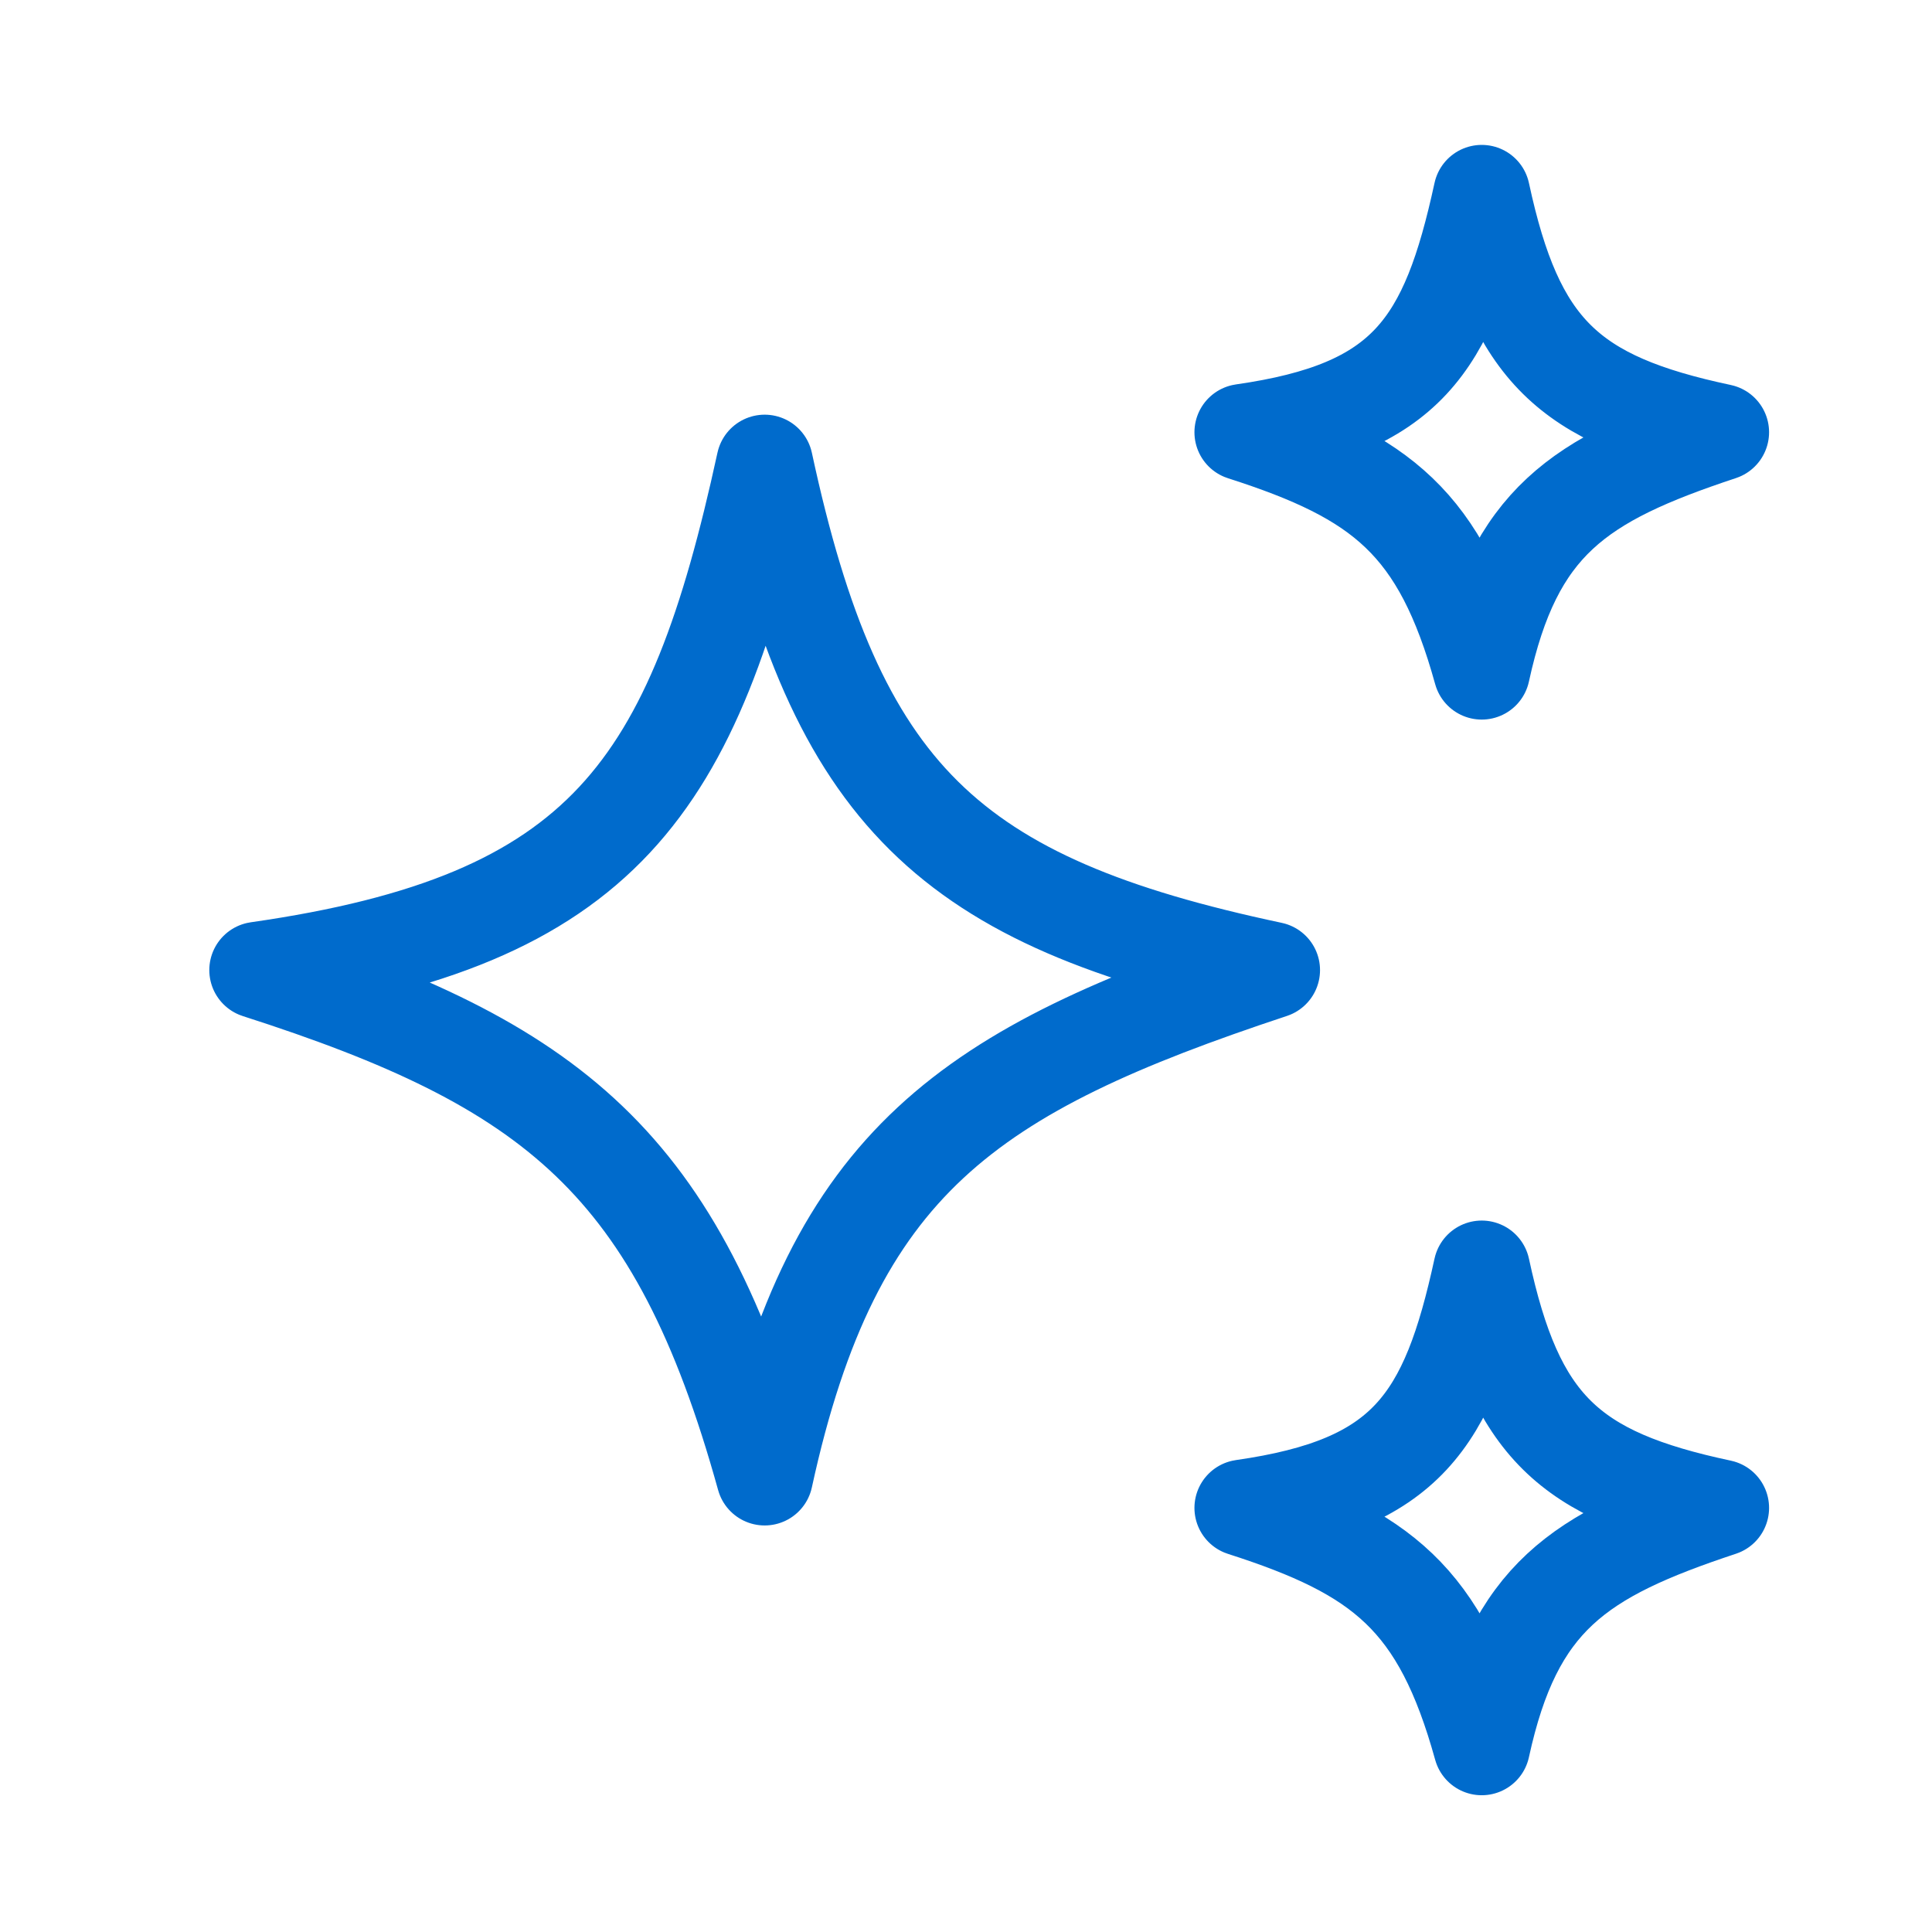
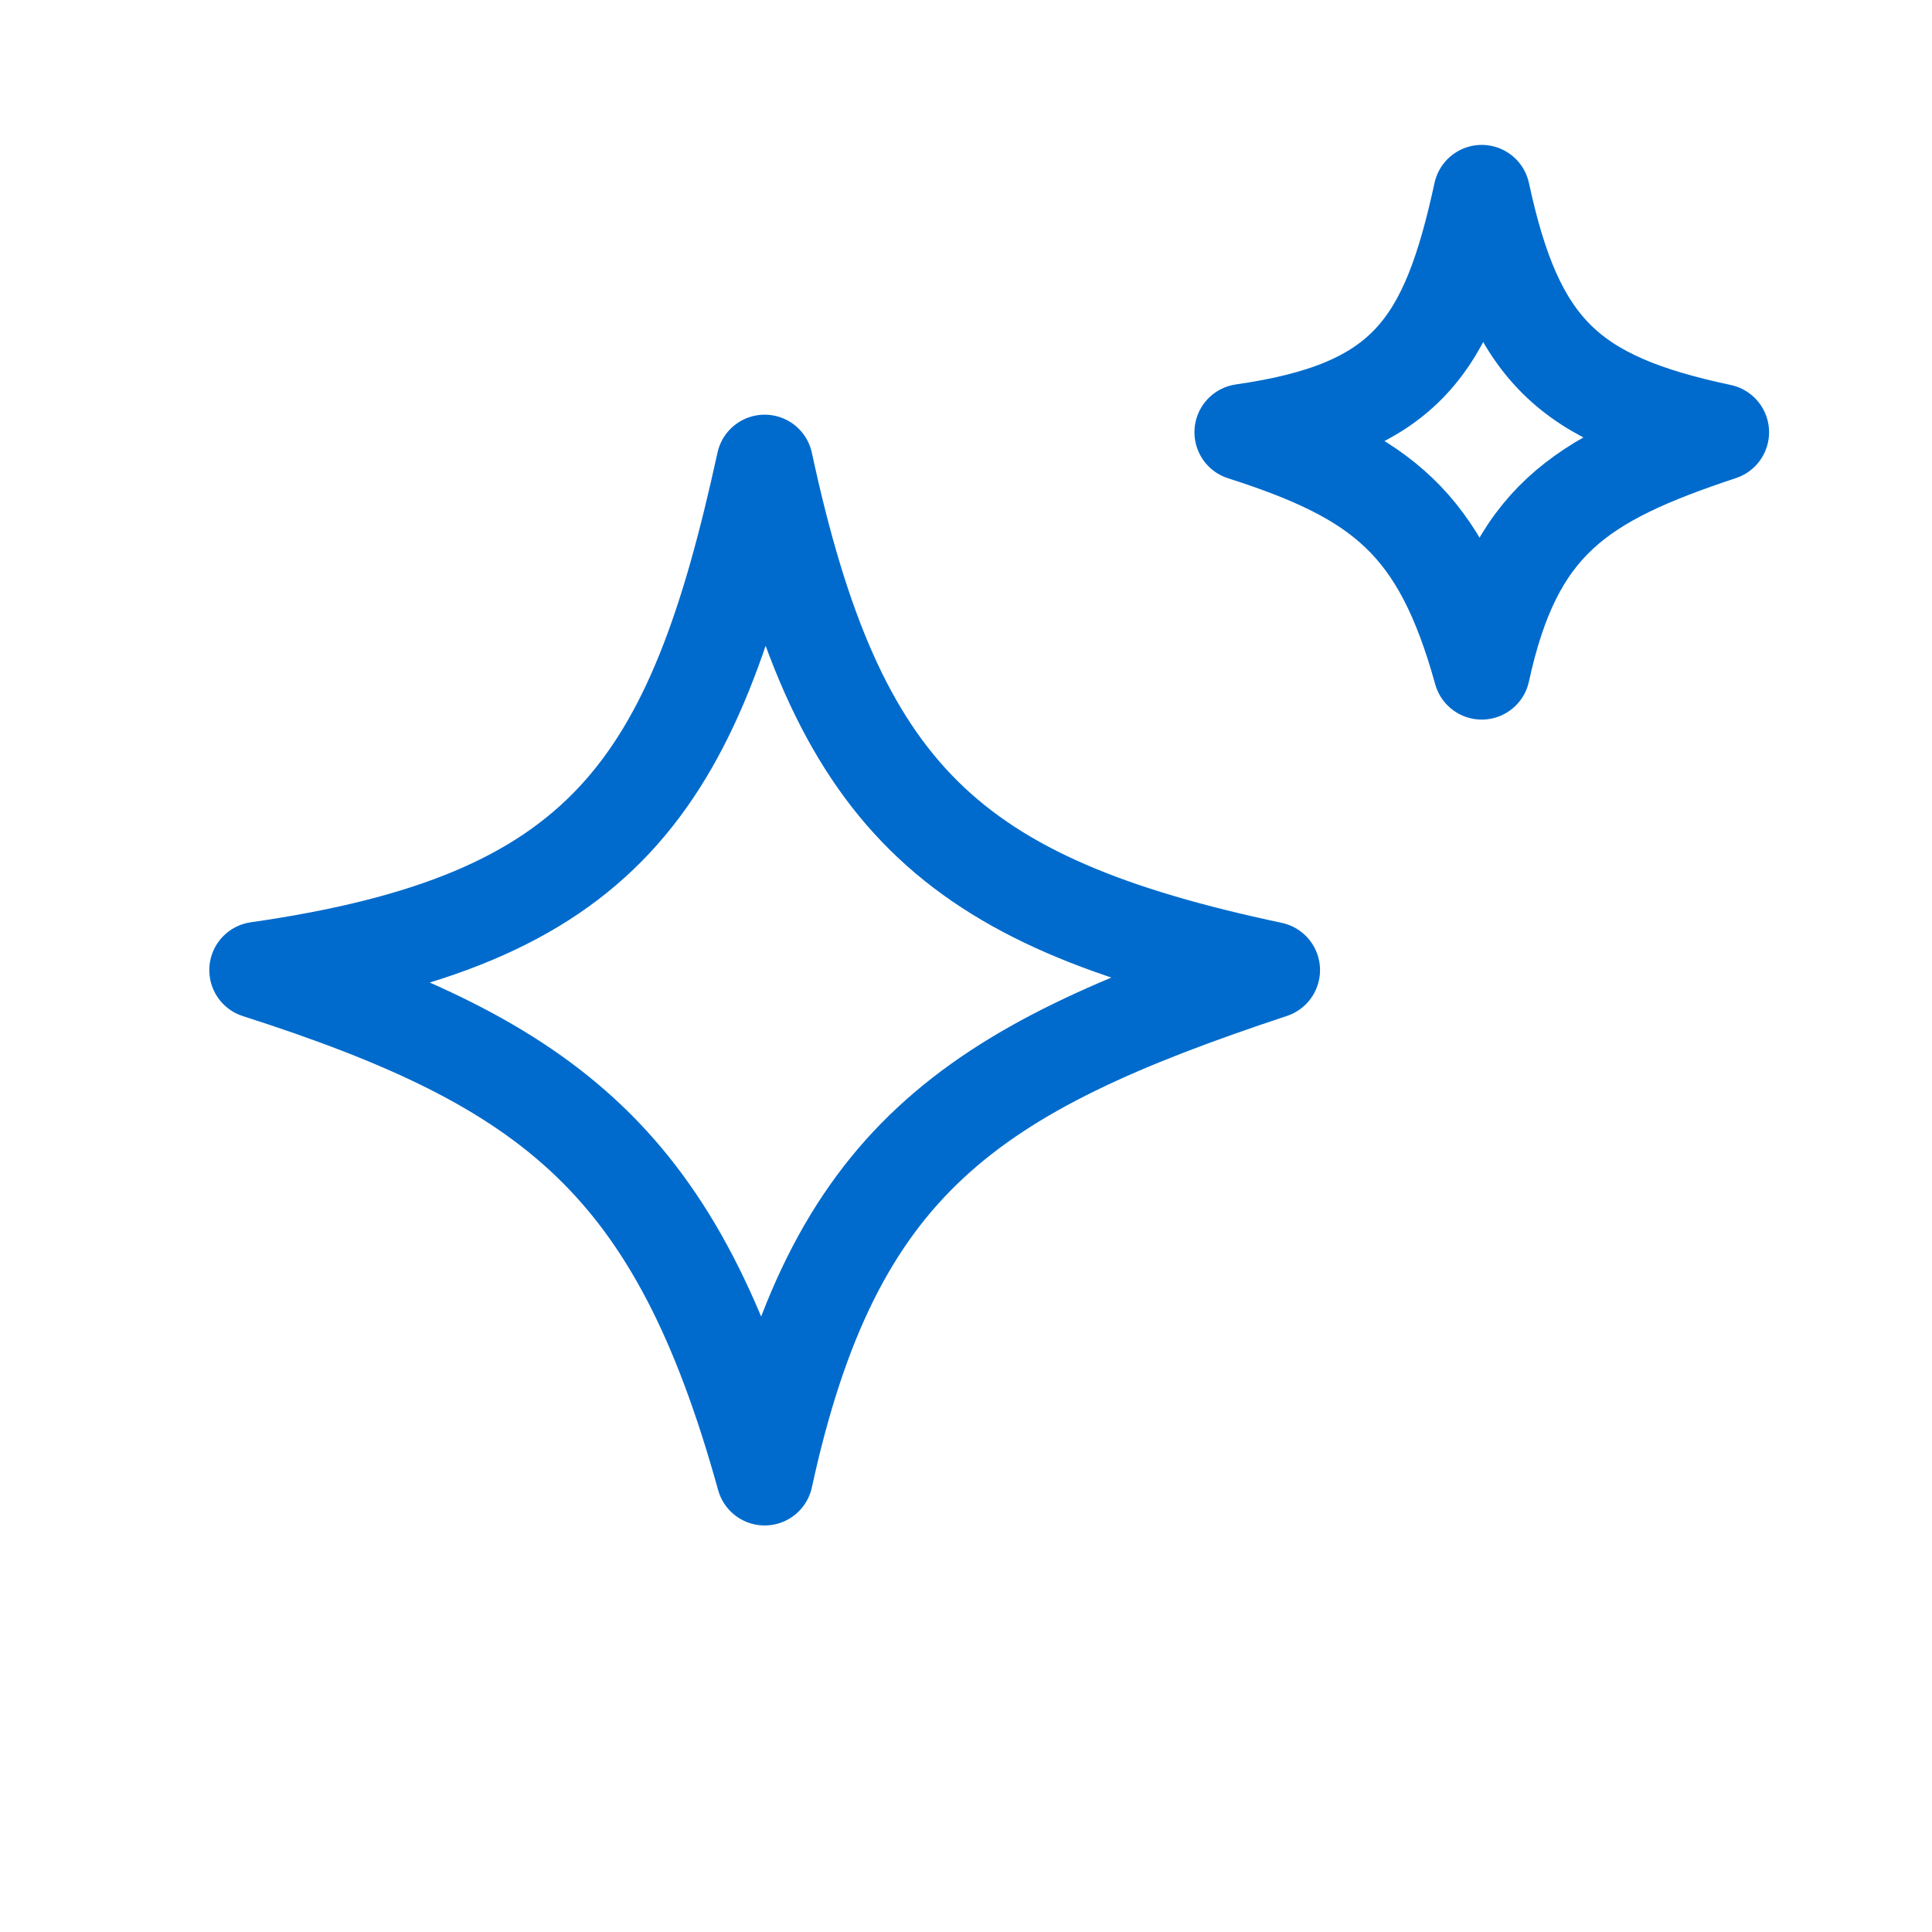
<svg xmlns="http://www.w3.org/2000/svg" width="33" height="33" viewBox="0 0 33 33" fill="none">
  <path d="M13.061 7.908C14.284 13.595 16.207 15.4 21.722 16.57C16.556 18.282 14.236 19.832 13.061 25.231C11.569 19.849 9.439 18.187 4.4 16.57C10.318 15.723 11.851 13.463 13.061 7.908Z" stroke="#006BCC" stroke-width="1.65" stroke-miterlimit="10" stroke-linecap="round" stroke-linejoin="round" />
  <path d="M25.309 3.3C25.886 5.98 26.793 6.831 29.392 7.383C26.957 8.19 25.863 8.921 25.309 11.466C24.606 8.929 23.602 8.145 21.227 7.383C24.017 6.984 24.739 5.918 25.309 3.3Z" stroke="#006BCC" stroke-width="1.65" stroke-miterlimit="10" stroke-linecap="round" stroke-linejoin="round" />
-   <path d="M25.309 21.673C25.886 24.353 26.793 25.204 29.392 25.756C26.957 26.563 25.863 27.294 25.309 29.839C24.606 27.302 23.602 26.518 21.227 25.756C24.017 25.357 24.739 24.291 25.309 21.673Z" stroke="#006BCC" stroke-width="1.65" stroke-miterlimit="10" stroke-linecap="round" stroke-linejoin="round" />
</svg>